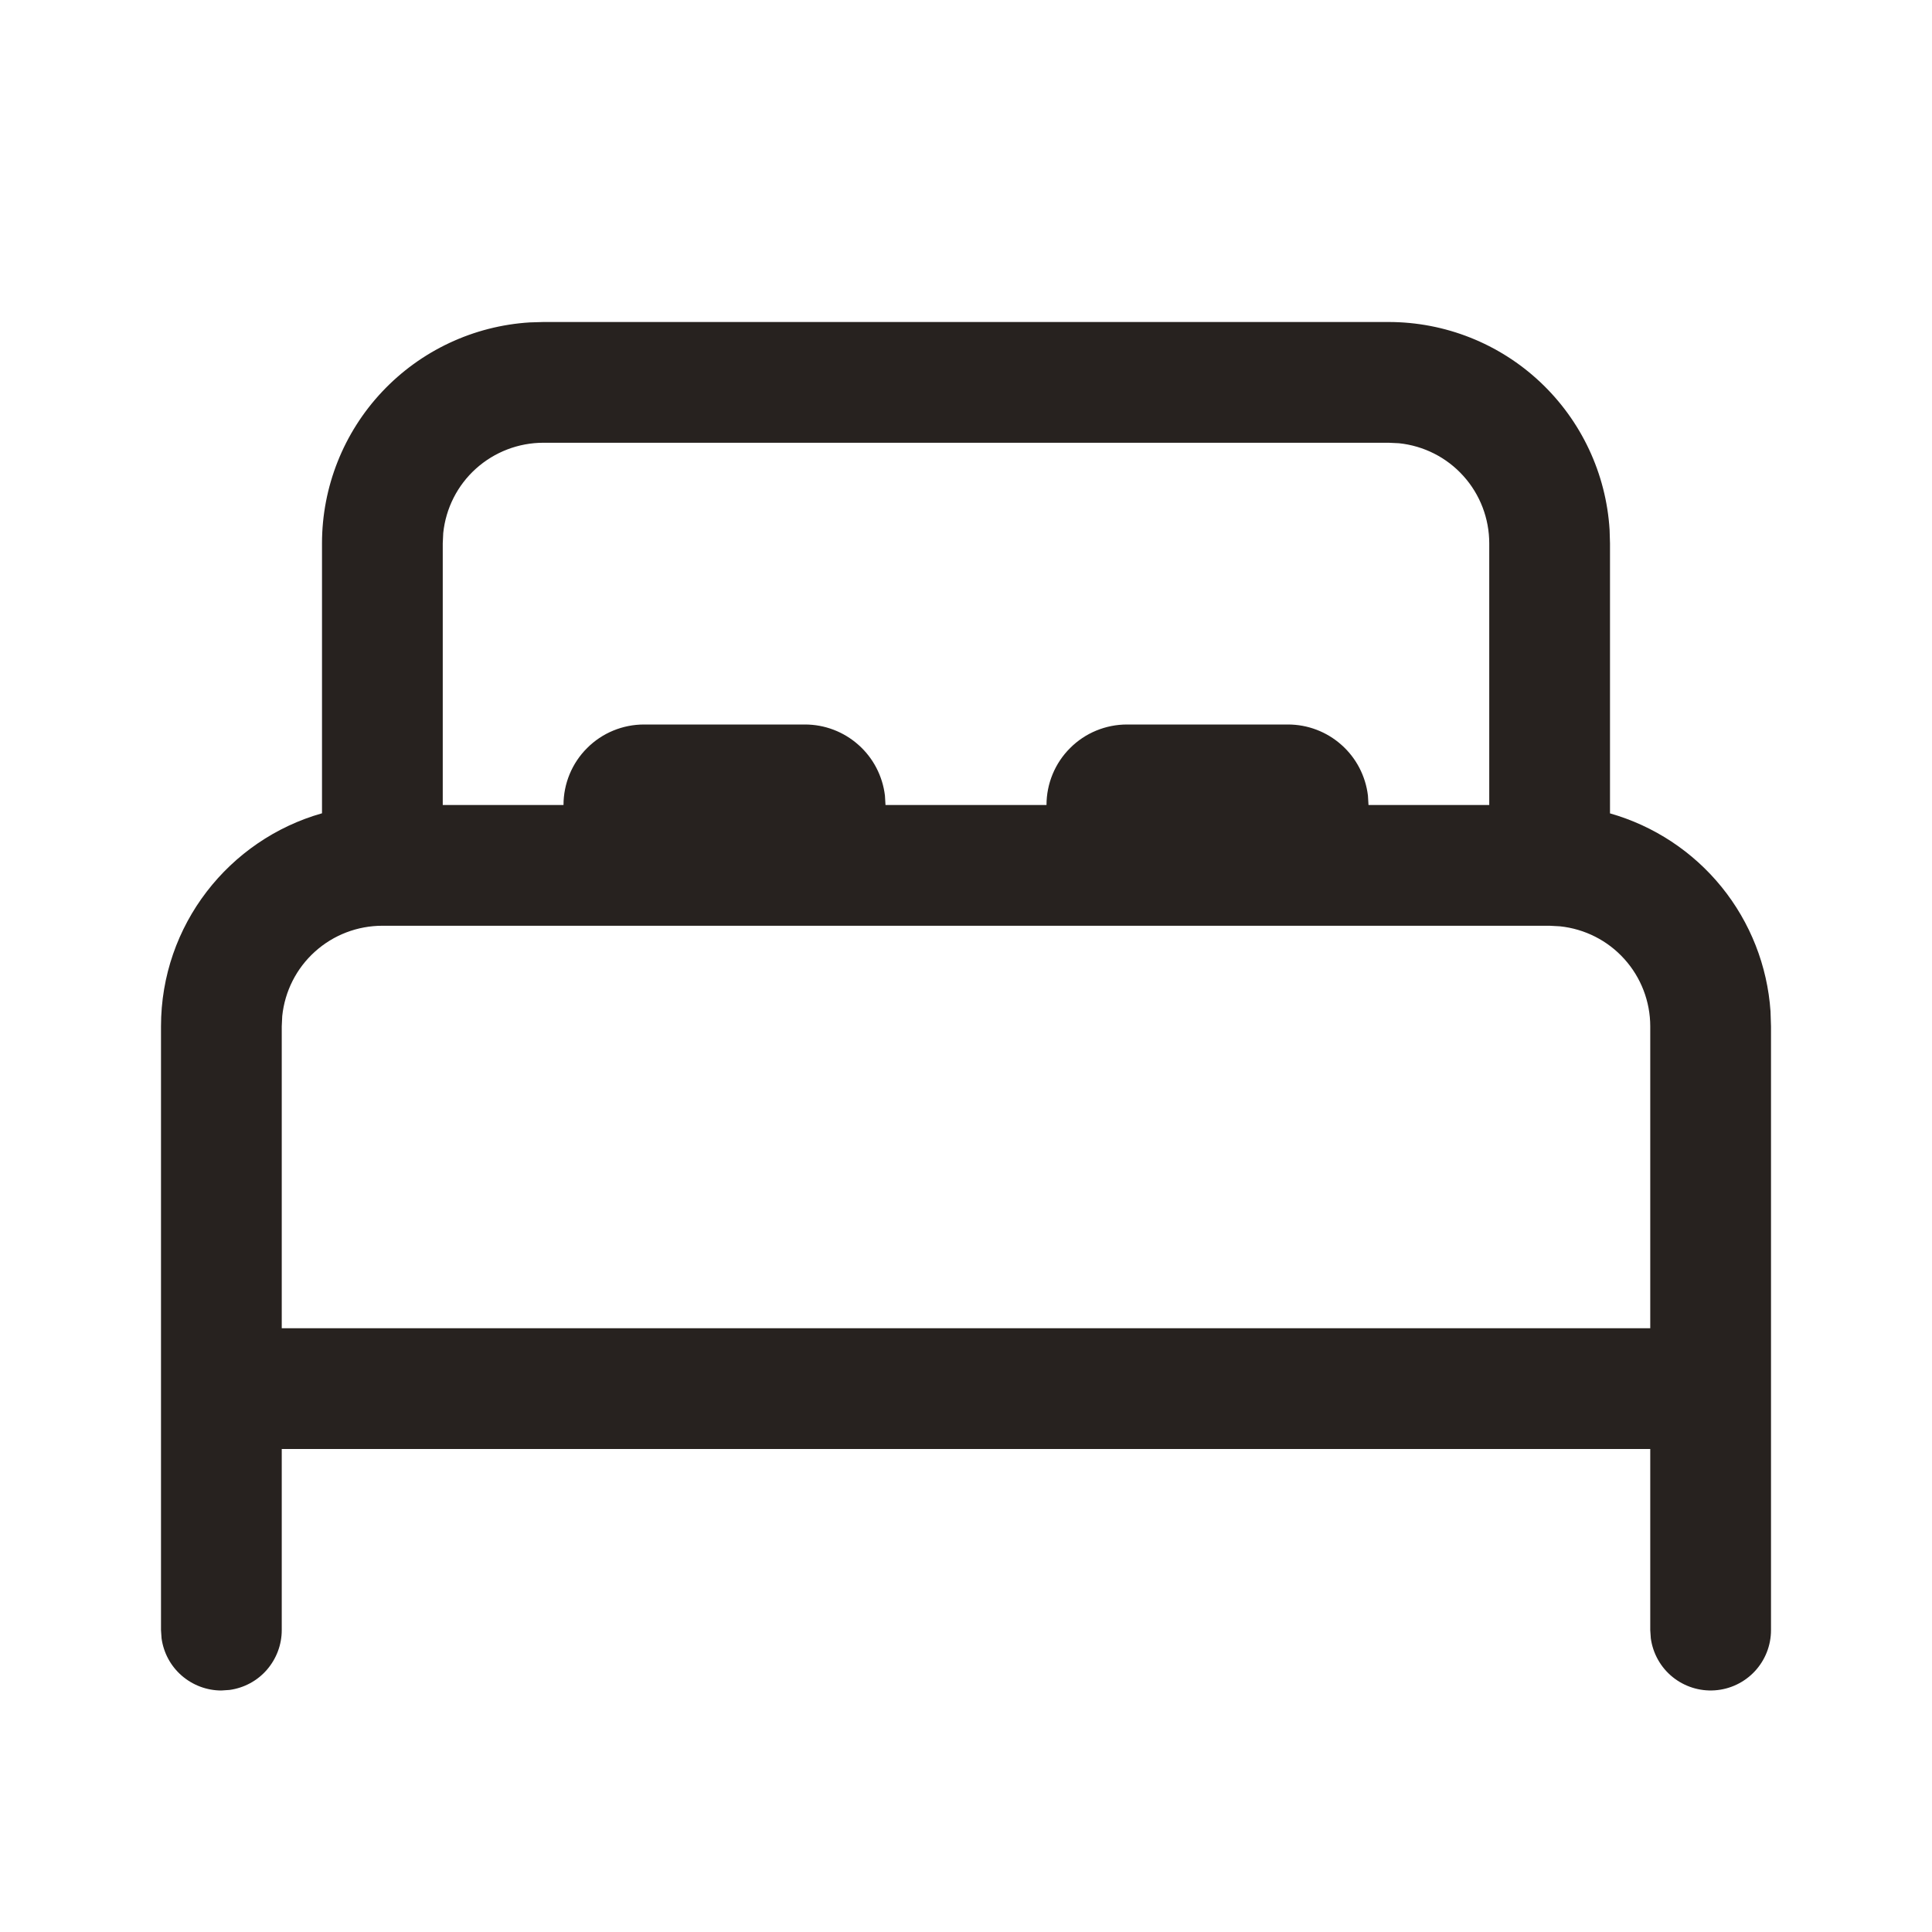
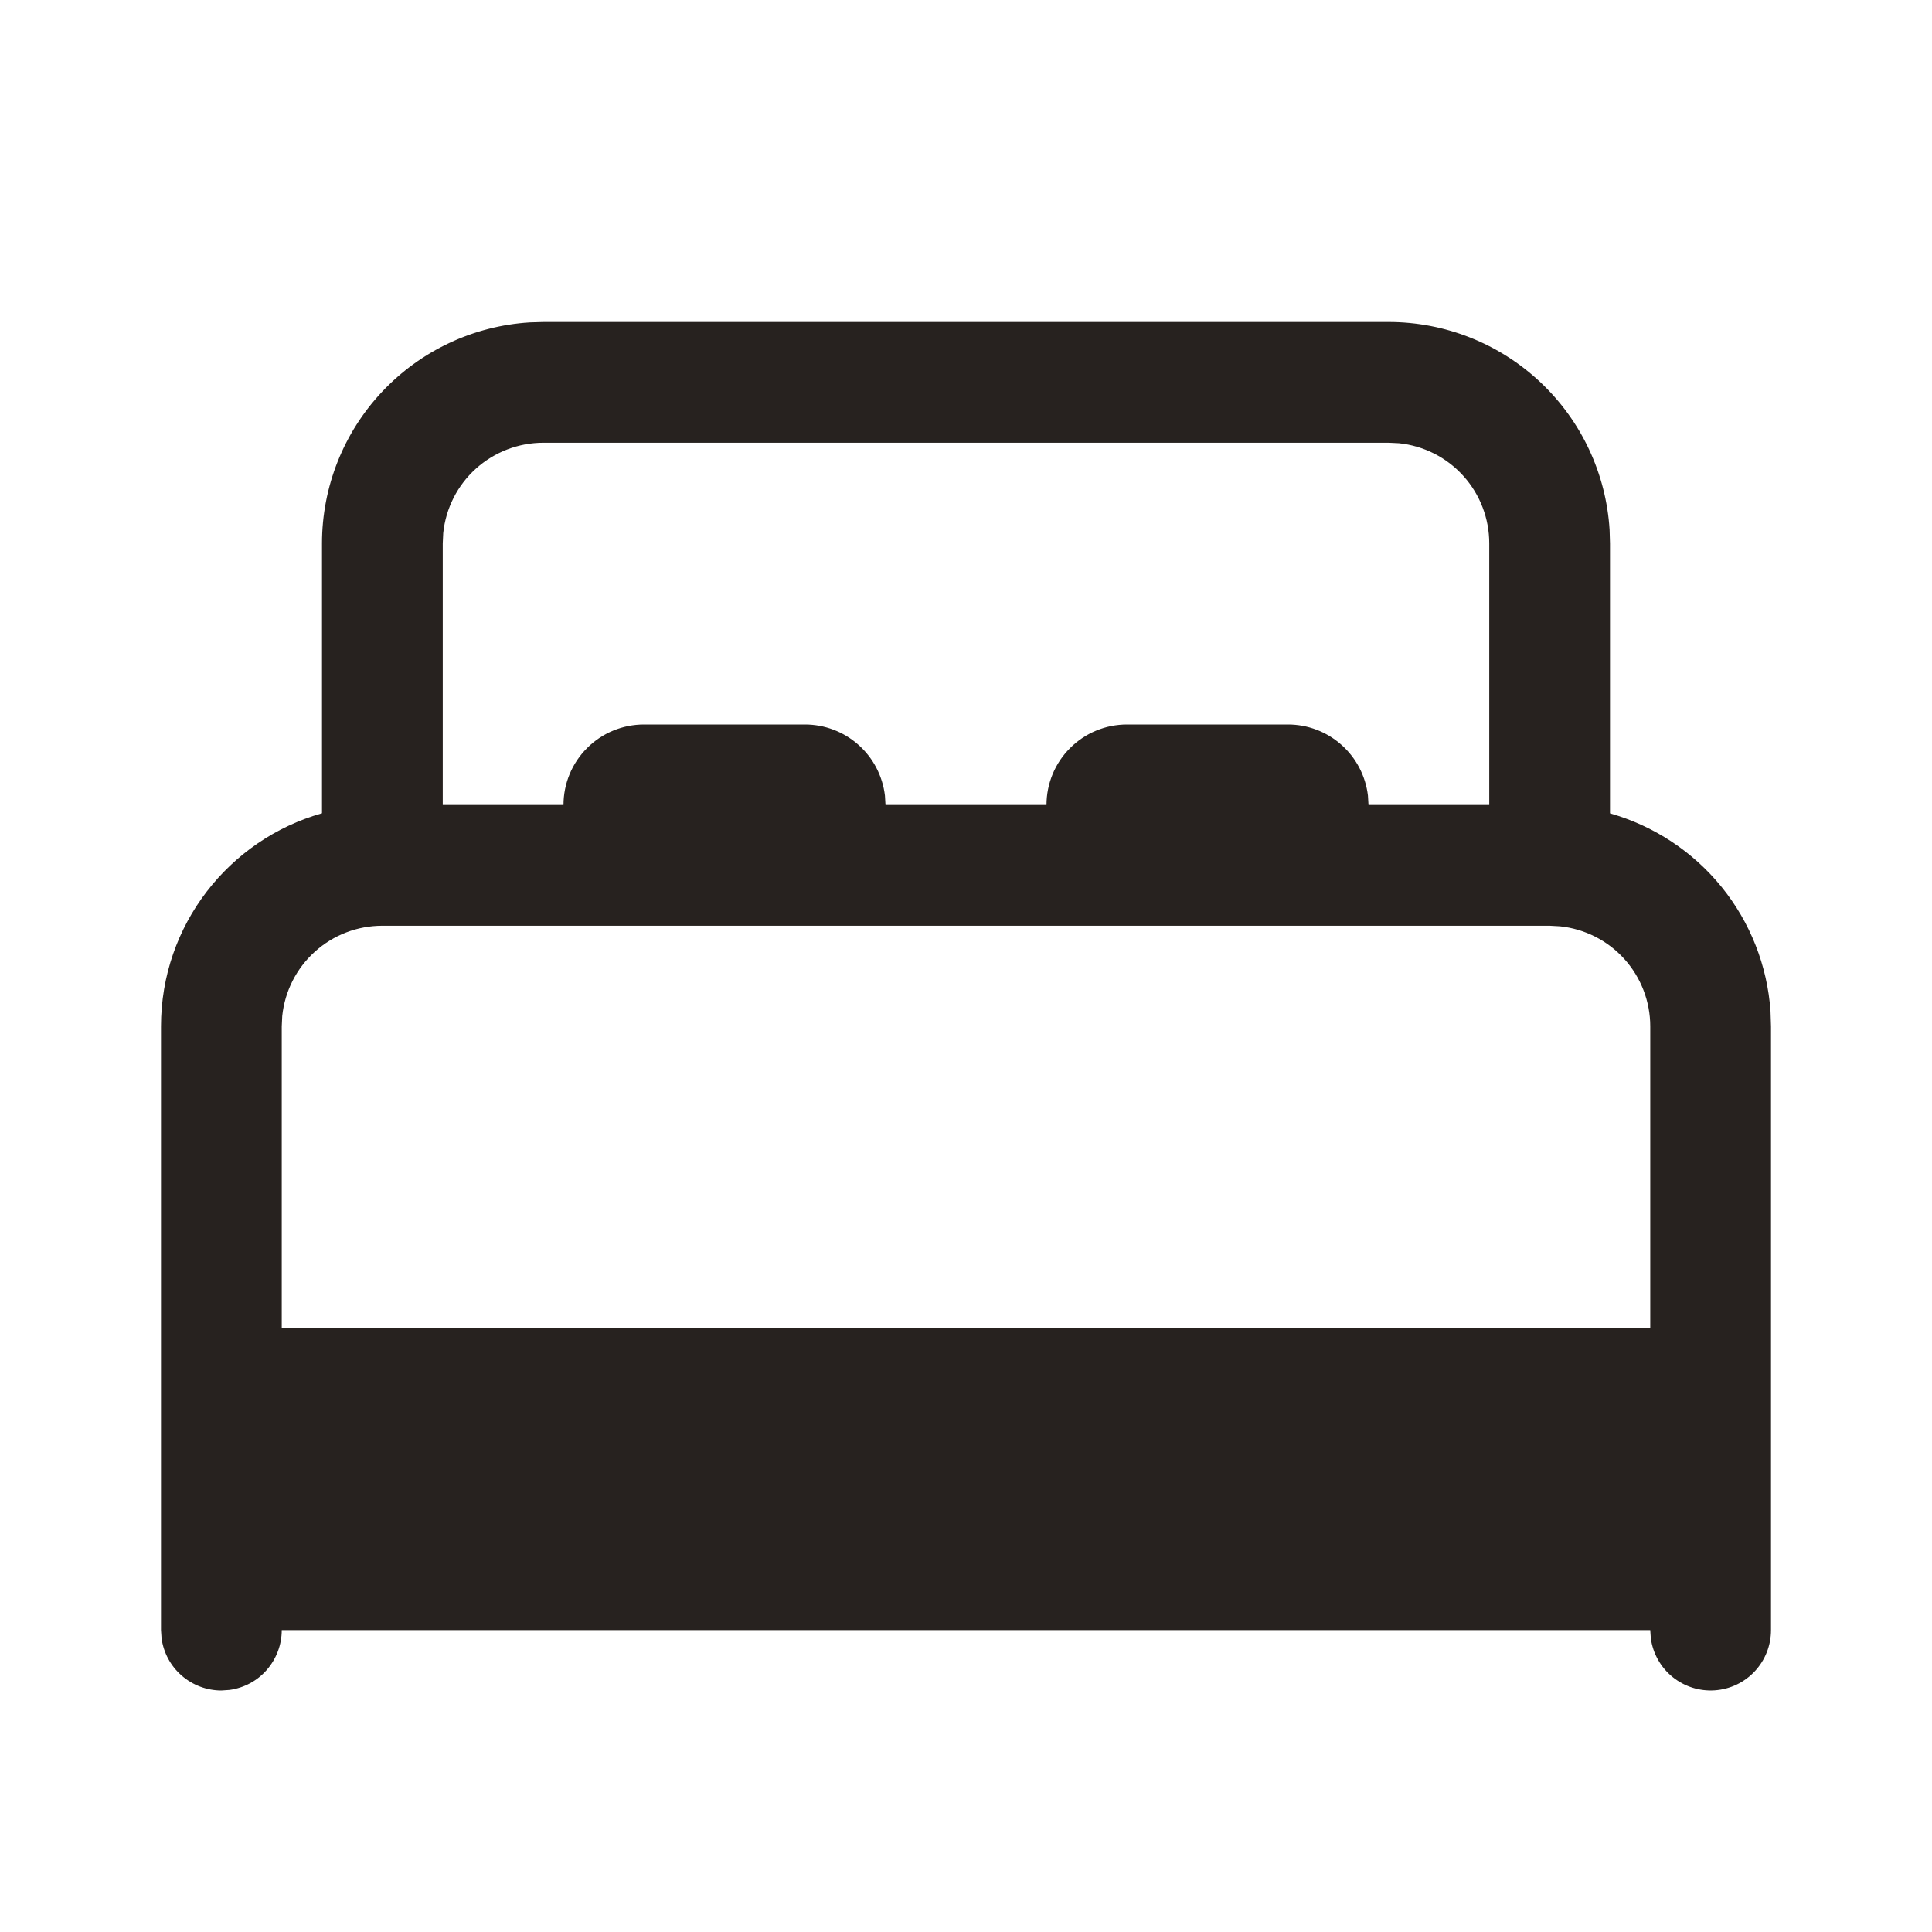
<svg xmlns="http://www.w3.org/2000/svg" width="24" height="24" viewBox="0 0 24 24" fill="none">
-   <path d="M6.75 4H17.25C17.95 4 18.624 4.267 19.134 4.747C19.644 5.227 19.952 5.883 19.995 6.582L20 6.75V10.104C20.545 10.259 21.029 10.578 21.386 11.018C21.743 11.458 21.955 11.998 21.994 12.563L22 12.75V20.25C22 20.44 21.928 20.623 21.798 20.762C21.668 20.901 21.491 20.985 21.301 20.998C21.111 21.011 20.924 20.951 20.777 20.832C20.629 20.712 20.533 20.54 20.507 20.352L20.5 20.25V18H3.5V20.25C3.5 20.431 3.434 20.606 3.315 20.743C3.196 20.88 3.032 20.968 2.852 20.993L2.75 21C2.569 21 2.394 20.934 2.257 20.815C2.12 20.696 2.032 20.532 2.007 20.352L2 20.25V12.75C2 11.491 2.846 10.43 4 10.103V6.75C4 6.05 4.267 5.376 4.747 4.866C5.227 4.356 5.883 4.048 6.582 4.005L6.75 4ZM19.25 11.5H4.75C4.441 11.5 4.142 11.614 3.912 11.822C3.682 12.029 3.538 12.314 3.506 12.622L3.5 12.75V16.5H20.5V12.75C20.5 12.441 20.385 12.142 20.178 11.913C19.971 11.683 19.686 11.539 19.378 11.507L19.25 11.5ZM17.25 5.5H6.75C6.441 5.5 6.142 5.615 5.912 5.822C5.682 6.029 5.538 6.314 5.506 6.622L5.5 6.75V10H7C7 9.735 7.105 9.48 7.293 9.293C7.48 9.105 7.735 9 8 9H10C10.245 9 10.481 9.09 10.664 9.253C10.847 9.415 10.964 9.64 10.993 9.883L11 10H13C13 9.735 13.105 9.48 13.293 9.293C13.48 9.105 13.735 9 14 9H16C16.245 9 16.481 9.09 16.664 9.253C16.847 9.415 16.964 9.64 16.993 9.883L17 10H18.5V6.75C18.5 6.441 18.386 6.142 18.178 5.912C17.971 5.682 17.686 5.538 17.378 5.506L17.25 5.5Z" fill="#27221F" />
+   <path d="M6.75 4H17.25C17.95 4 18.624 4.267 19.134 4.747C19.644 5.227 19.952 5.883 19.995 6.582L20 6.75V10.104C20.545 10.259 21.029 10.578 21.386 11.018C21.743 11.458 21.955 11.998 21.994 12.563L22 12.75V20.25C22 20.44 21.928 20.623 21.798 20.762C21.668 20.901 21.491 20.985 21.301 20.998C21.111 21.011 20.924 20.951 20.777 20.832C20.629 20.712 20.533 20.54 20.507 20.352L20.5 20.25H3.5V20.25C3.5 20.431 3.434 20.606 3.315 20.743C3.196 20.88 3.032 20.968 2.852 20.993L2.75 21C2.569 21 2.394 20.934 2.257 20.815C2.12 20.696 2.032 20.532 2.007 20.352L2 20.25V12.75C2 11.491 2.846 10.43 4 10.103V6.75C4 6.05 4.267 5.376 4.747 4.866C5.227 4.356 5.883 4.048 6.582 4.005L6.75 4ZM19.25 11.5H4.75C4.441 11.5 4.142 11.614 3.912 11.822C3.682 12.029 3.538 12.314 3.506 12.622L3.5 12.75V16.5H20.5V12.75C20.5 12.441 20.385 12.142 20.178 11.913C19.971 11.683 19.686 11.539 19.378 11.507L19.25 11.5ZM17.25 5.5H6.75C6.441 5.5 6.142 5.615 5.912 5.822C5.682 6.029 5.538 6.314 5.506 6.622L5.5 6.75V10H7C7 9.735 7.105 9.48 7.293 9.293C7.48 9.105 7.735 9 8 9H10C10.245 9 10.481 9.09 10.664 9.253C10.847 9.415 10.964 9.64 10.993 9.883L11 10H13C13 9.735 13.105 9.48 13.293 9.293C13.48 9.105 13.735 9 14 9H16C16.245 9 16.481 9.09 16.664 9.253C16.847 9.415 16.964 9.64 16.993 9.883L17 10H18.5V6.75C18.5 6.441 18.386 6.142 18.178 5.912C17.971 5.682 17.686 5.538 17.378 5.506L17.25 5.5Z" fill="#27221F" />
</svg>